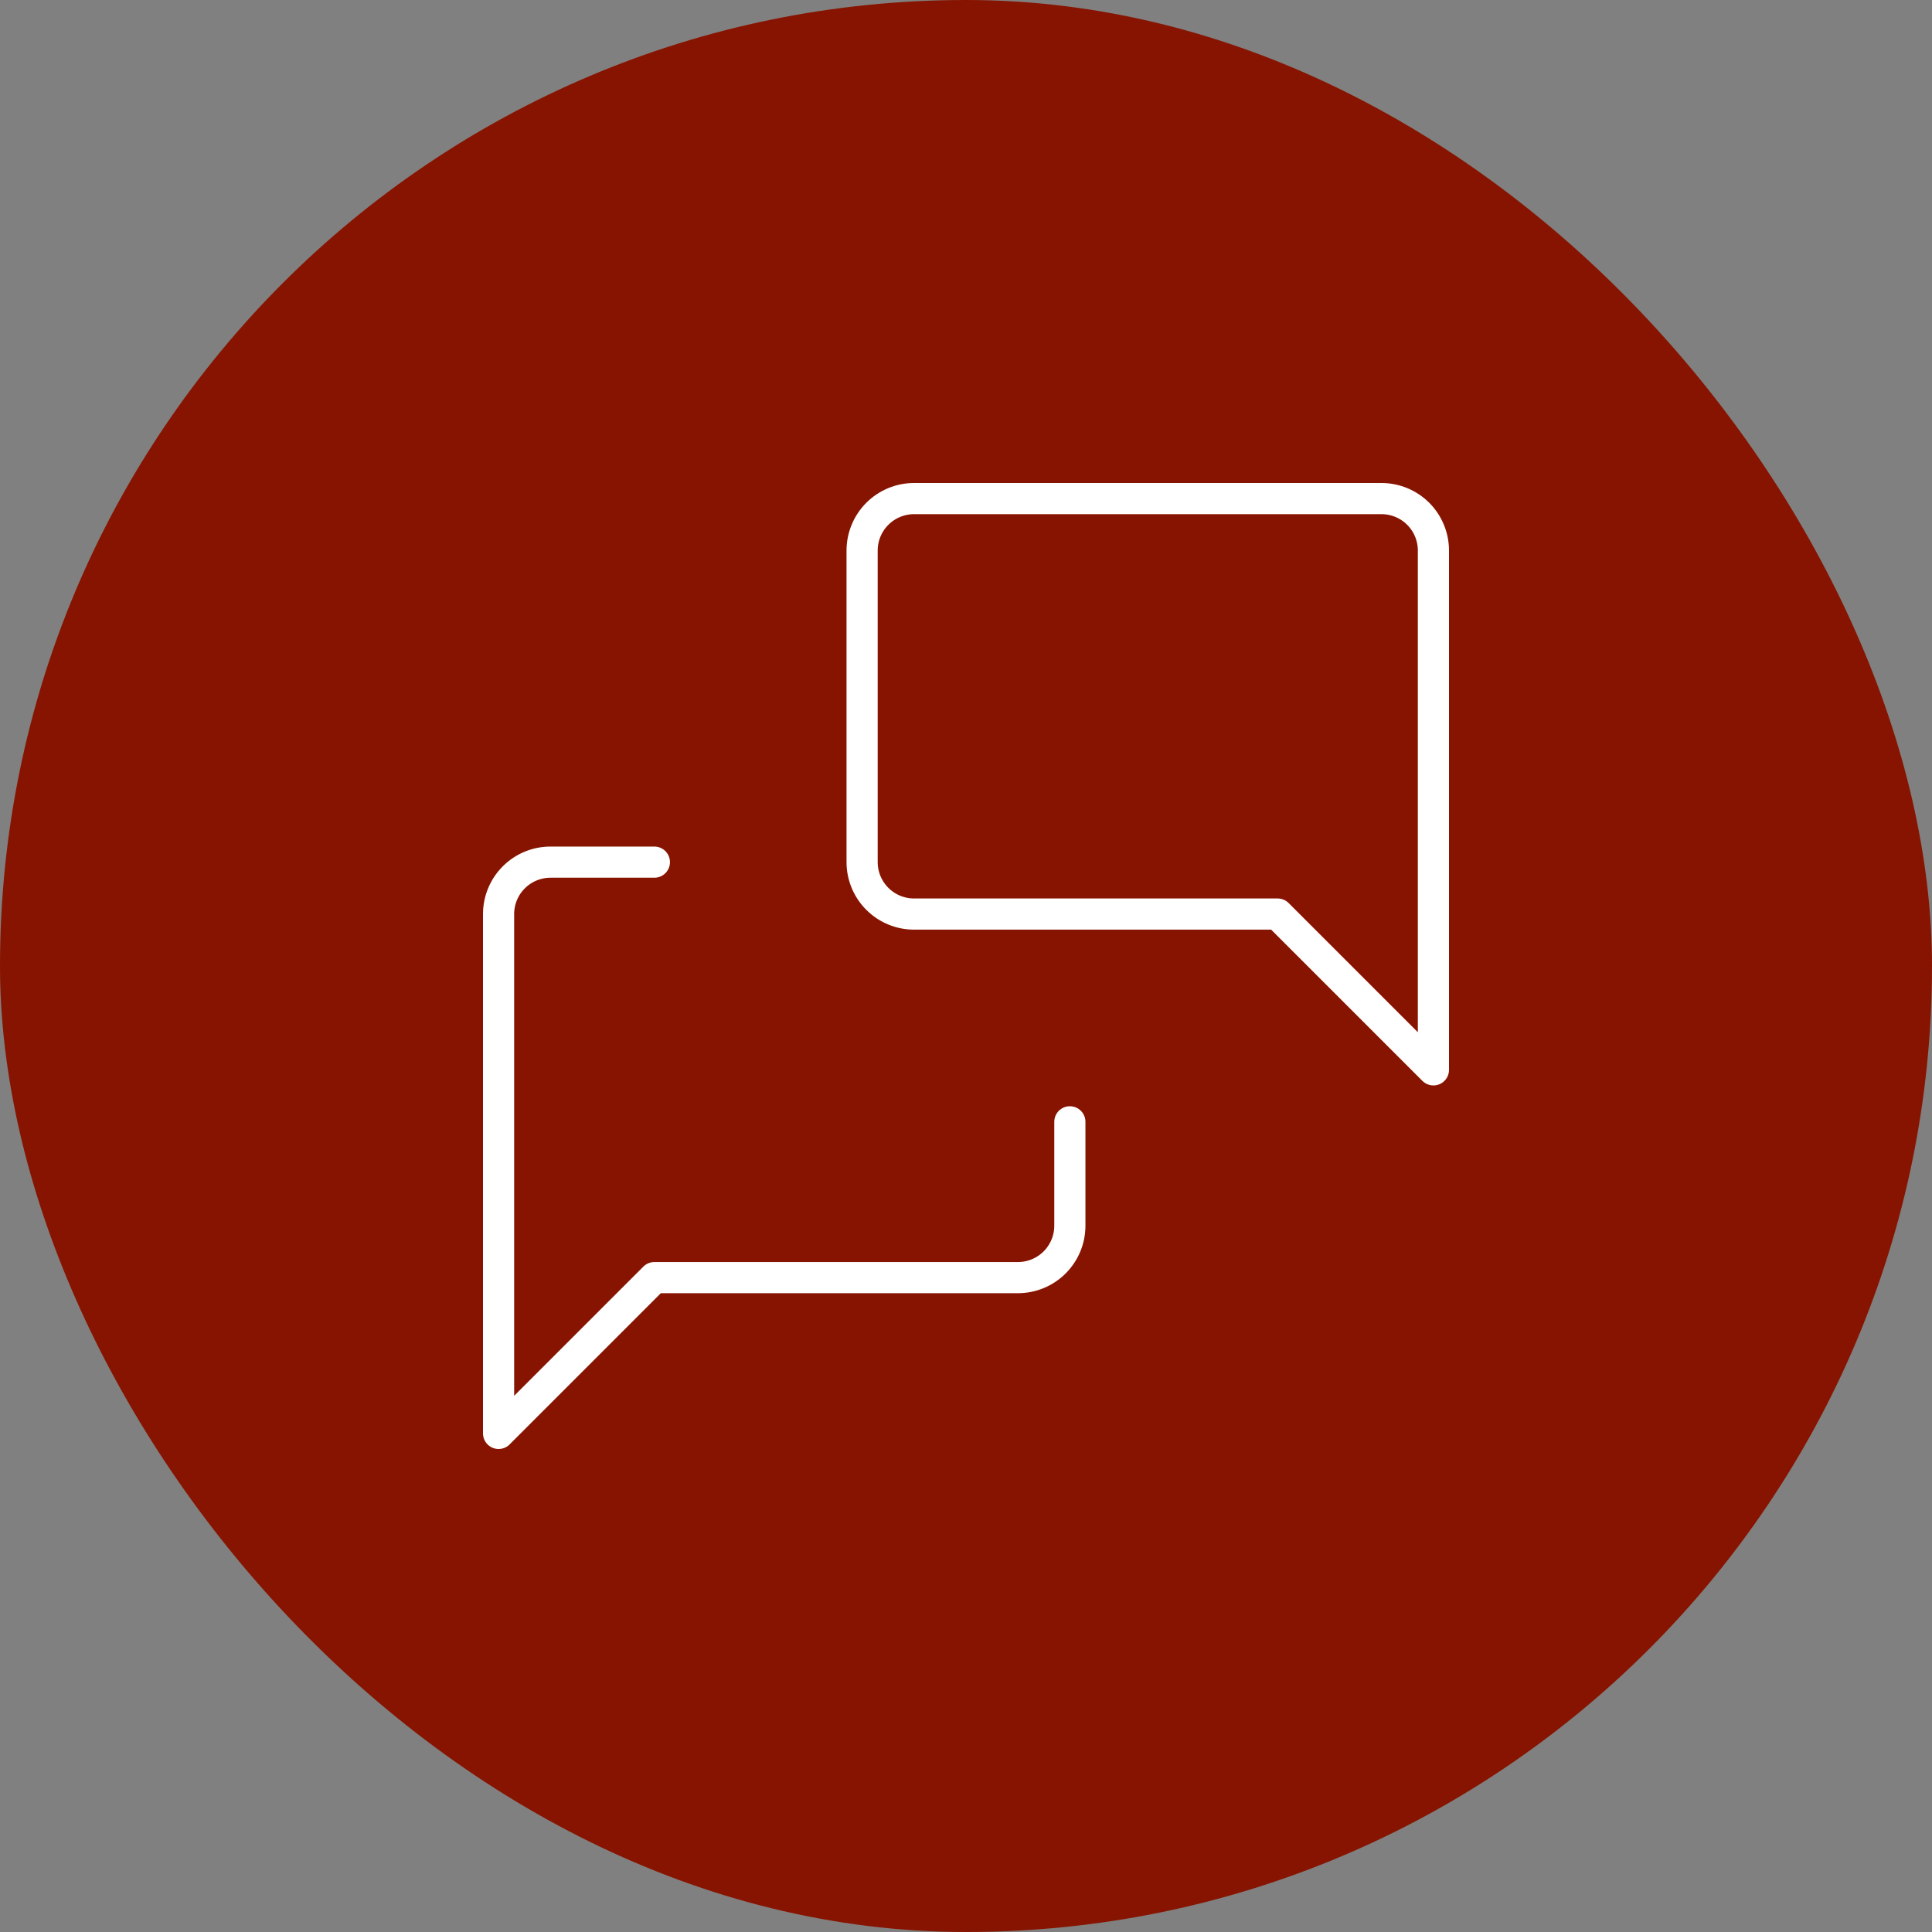
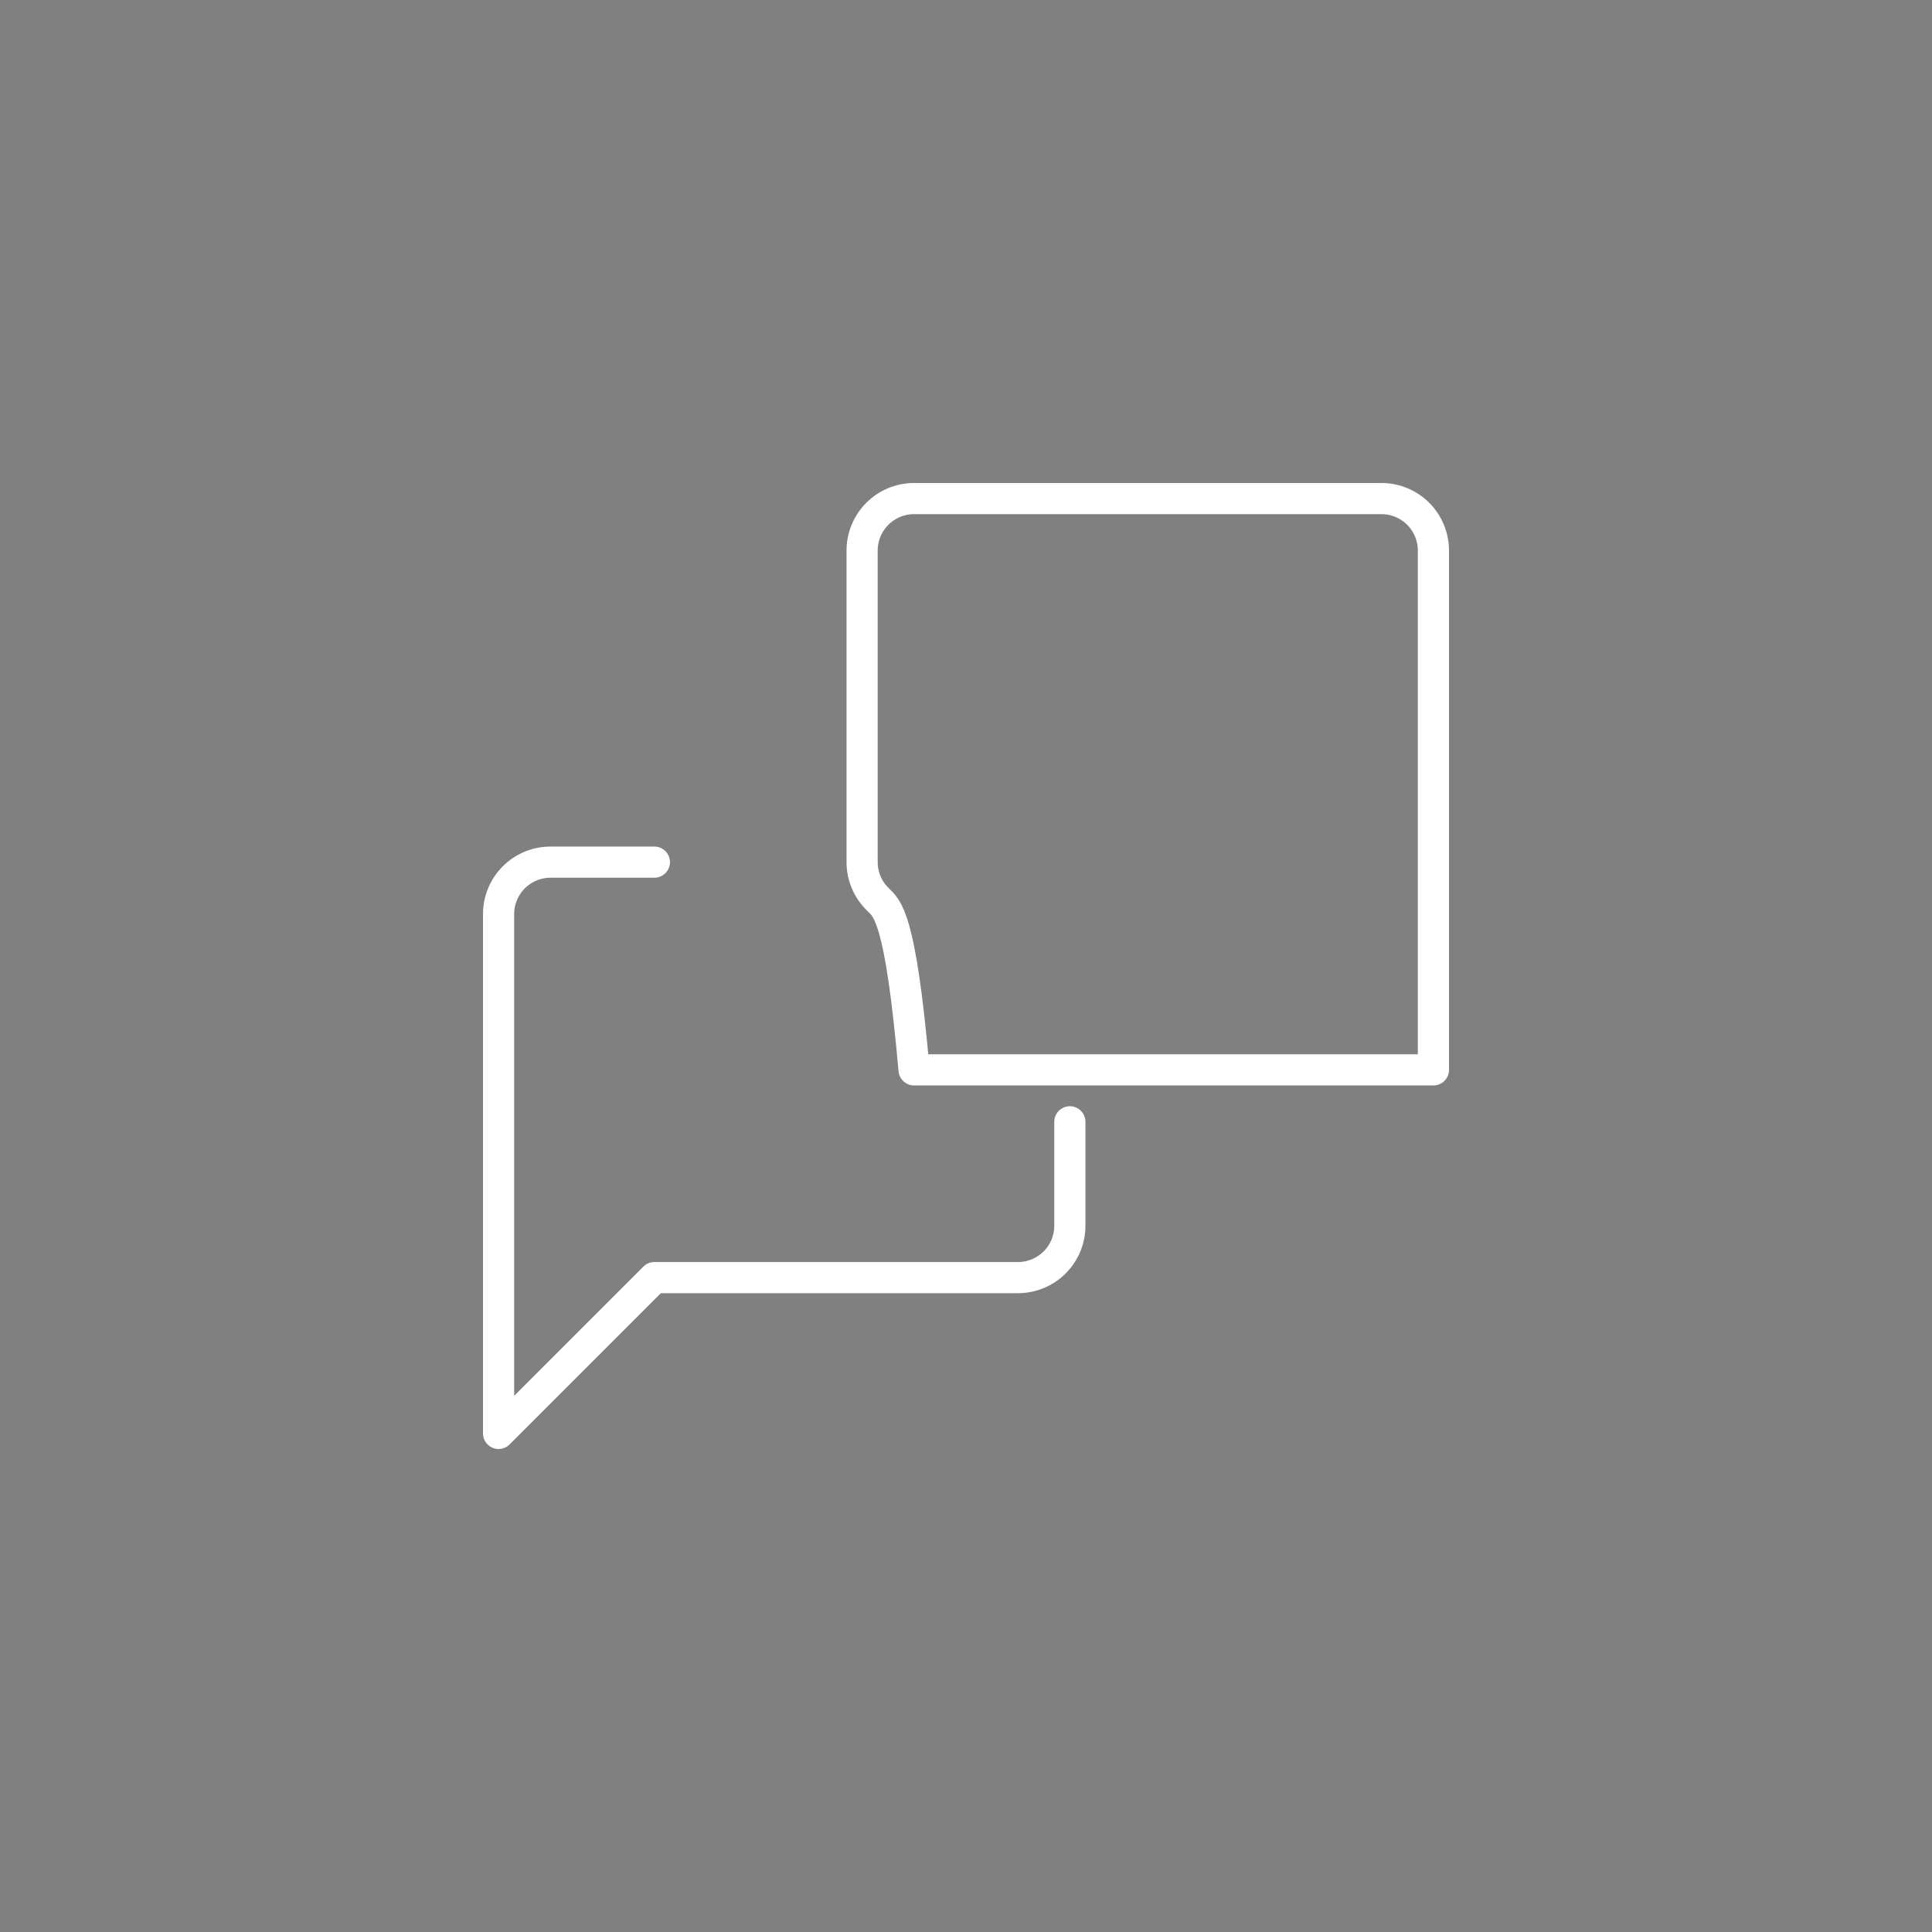
<svg xmlns="http://www.w3.org/2000/svg" width="62" height="62" viewBox="0 0 62 62" fill="none">
  <rect x="0" y="0" width="62" height="62" fill="#808080" stroke="none" />
-   <rect width="62" height="62" rx="31" fill="#871400" />
-   <path d="M46 34.333L41 29.333H29.333C28.891 29.333 28.467 29.158 28.155 28.845C27.842 28.533 27.666 28.109 27.666 27.667V17.667C27.666 17.225 27.842 16.801 28.155 16.488C28.467 16.176 28.891 16 29.333 16H44.333C44.775 16 45.199 16.176 45.512 16.488C45.824 16.801 46 17.225 46 17.667V34.333Z" stroke="white" stroke-linecap="round" stroke-linejoin="round" />
+   <path d="M46 34.333H29.333C28.891 29.333 28.467 29.158 28.155 28.845C27.842 28.533 27.666 28.109 27.666 27.667V17.667C27.666 17.225 27.842 16.801 28.155 16.488C28.467 16.176 28.891 16 29.333 16H44.333C44.775 16 45.199 16.176 45.512 16.488C45.824 16.801 46 17.225 46 17.667V34.333Z" stroke="white" stroke-linecap="round" stroke-linejoin="round" />
  <path d="M34.333 36V39.333C34.333 39.775 34.158 40.199 33.845 40.512C33.533 40.824 33.109 41 32.667 41H21L16 46V29.333C16 28.891 16.176 28.467 16.488 28.155C16.801 27.842 17.225 27.667 17.667 27.667H21" stroke="white" stroke-linecap="round" stroke-linejoin="round" />
</svg>